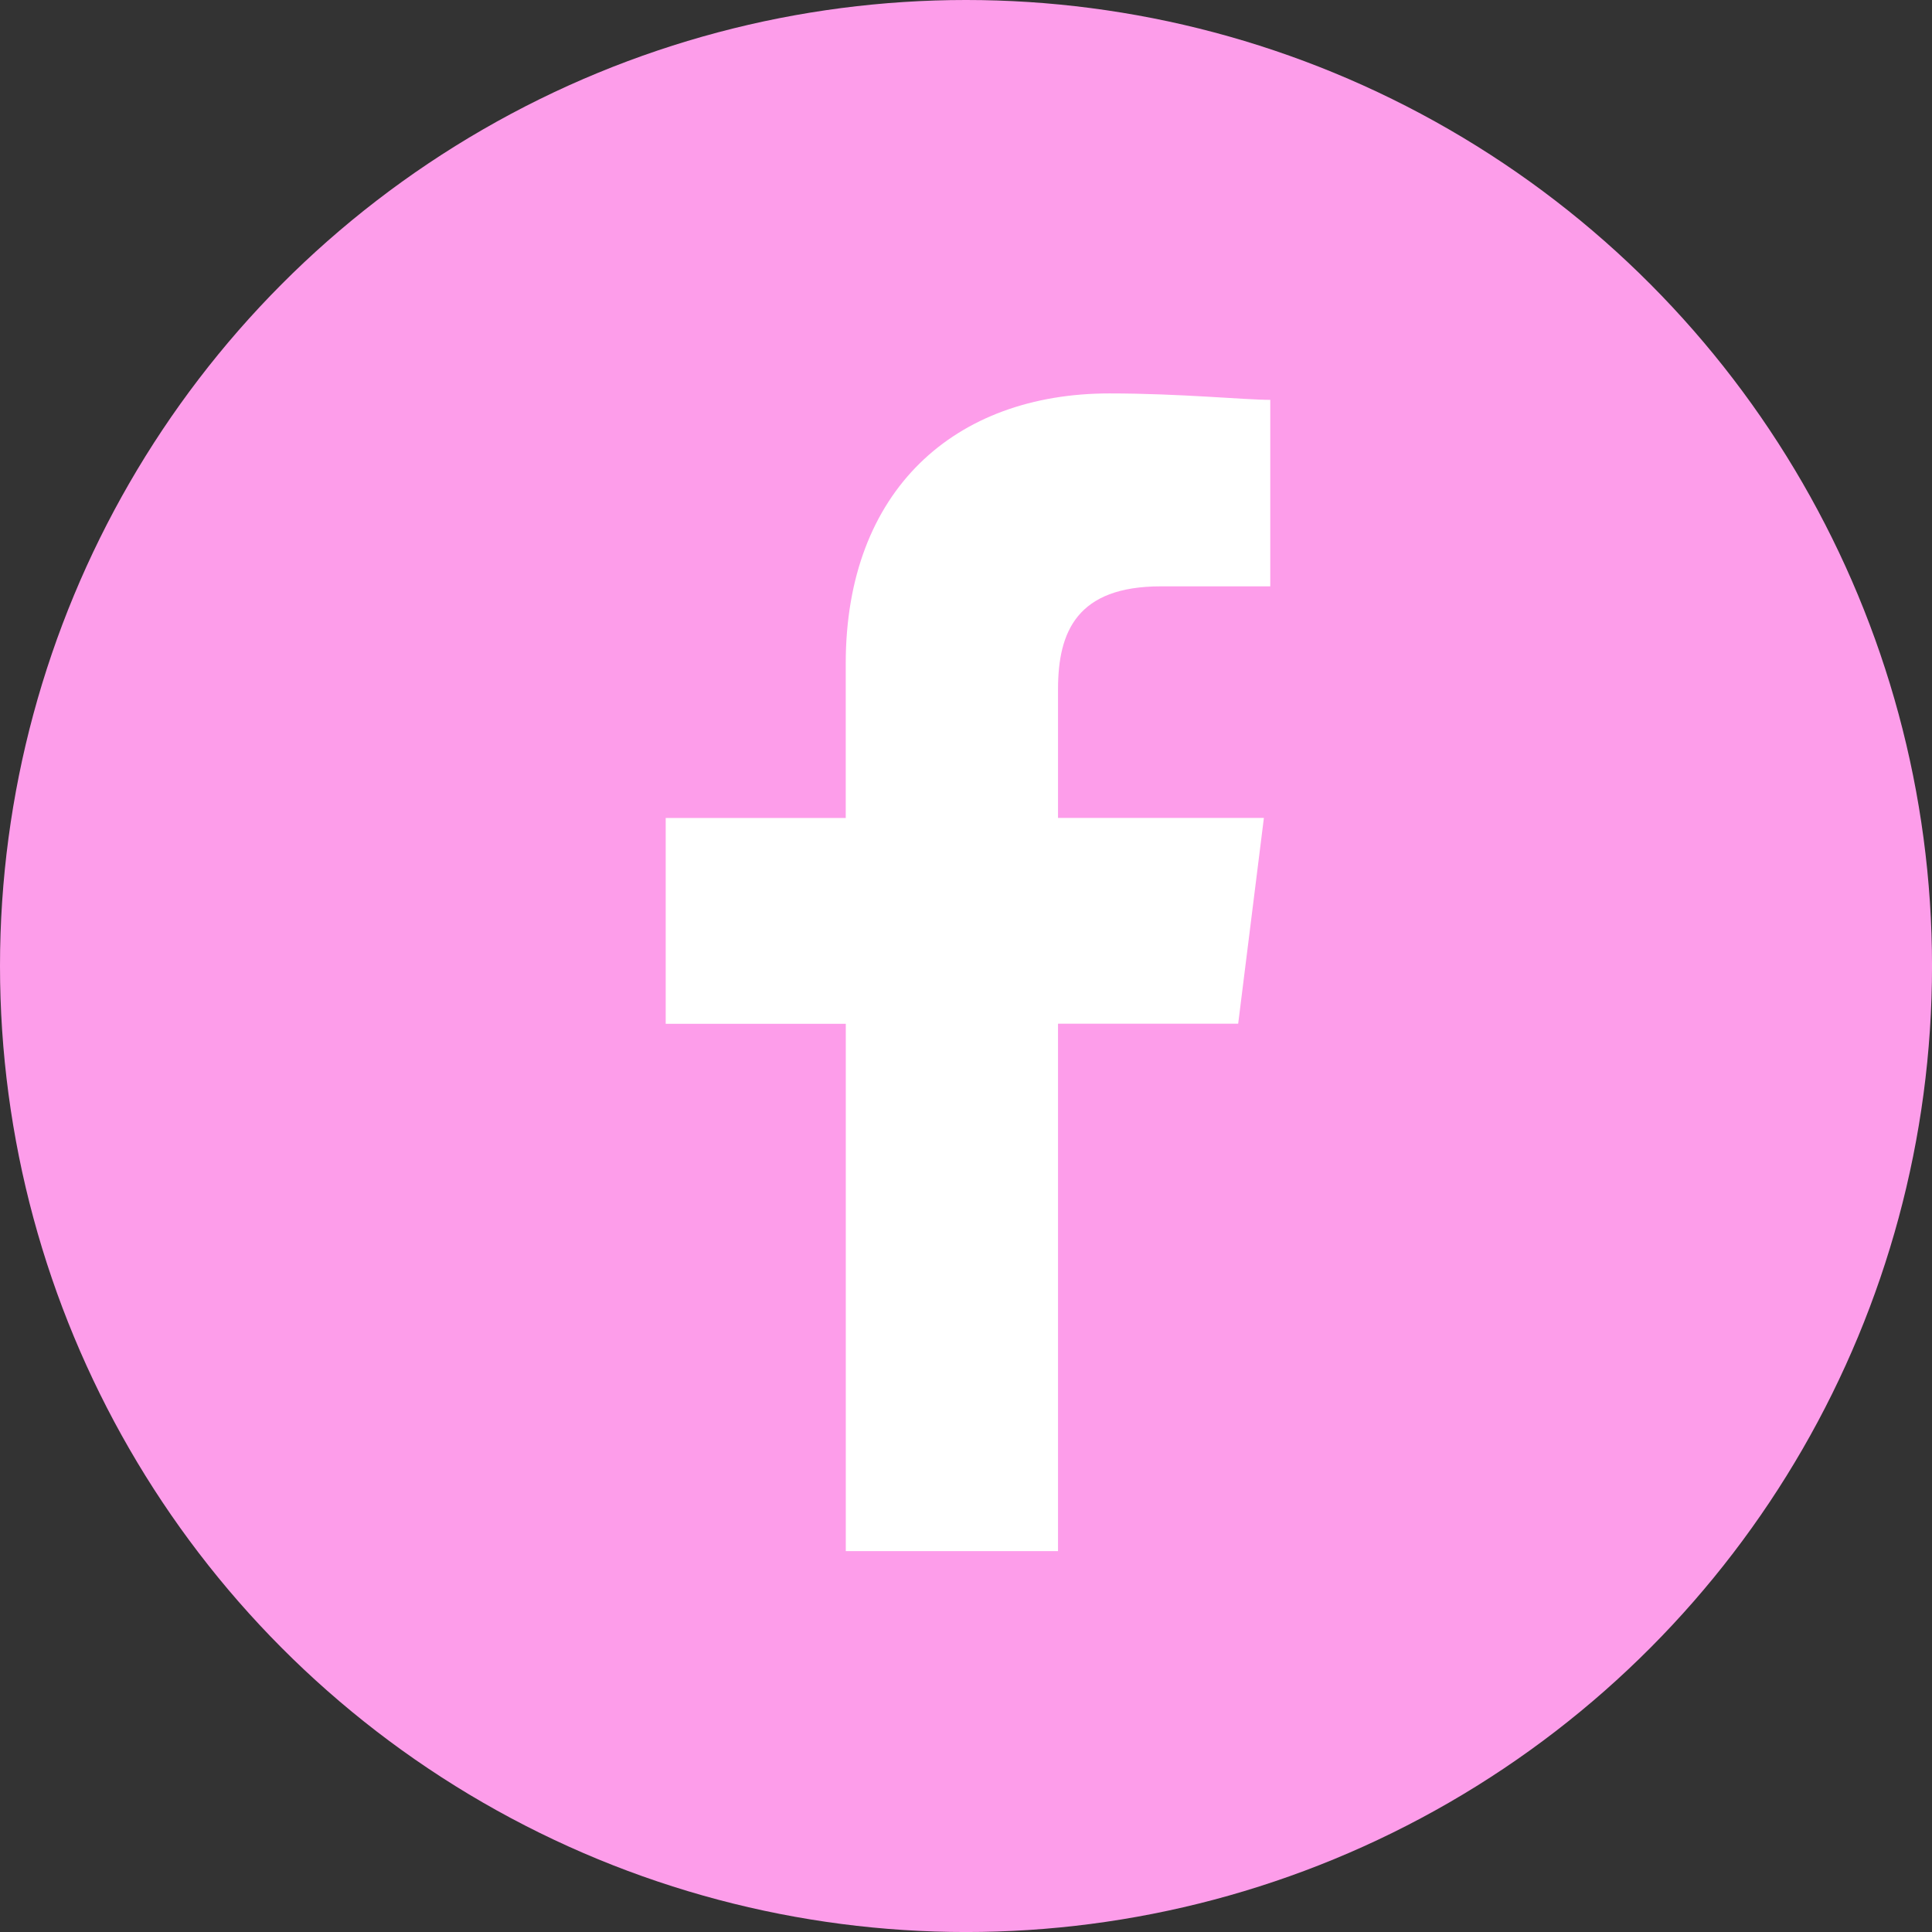
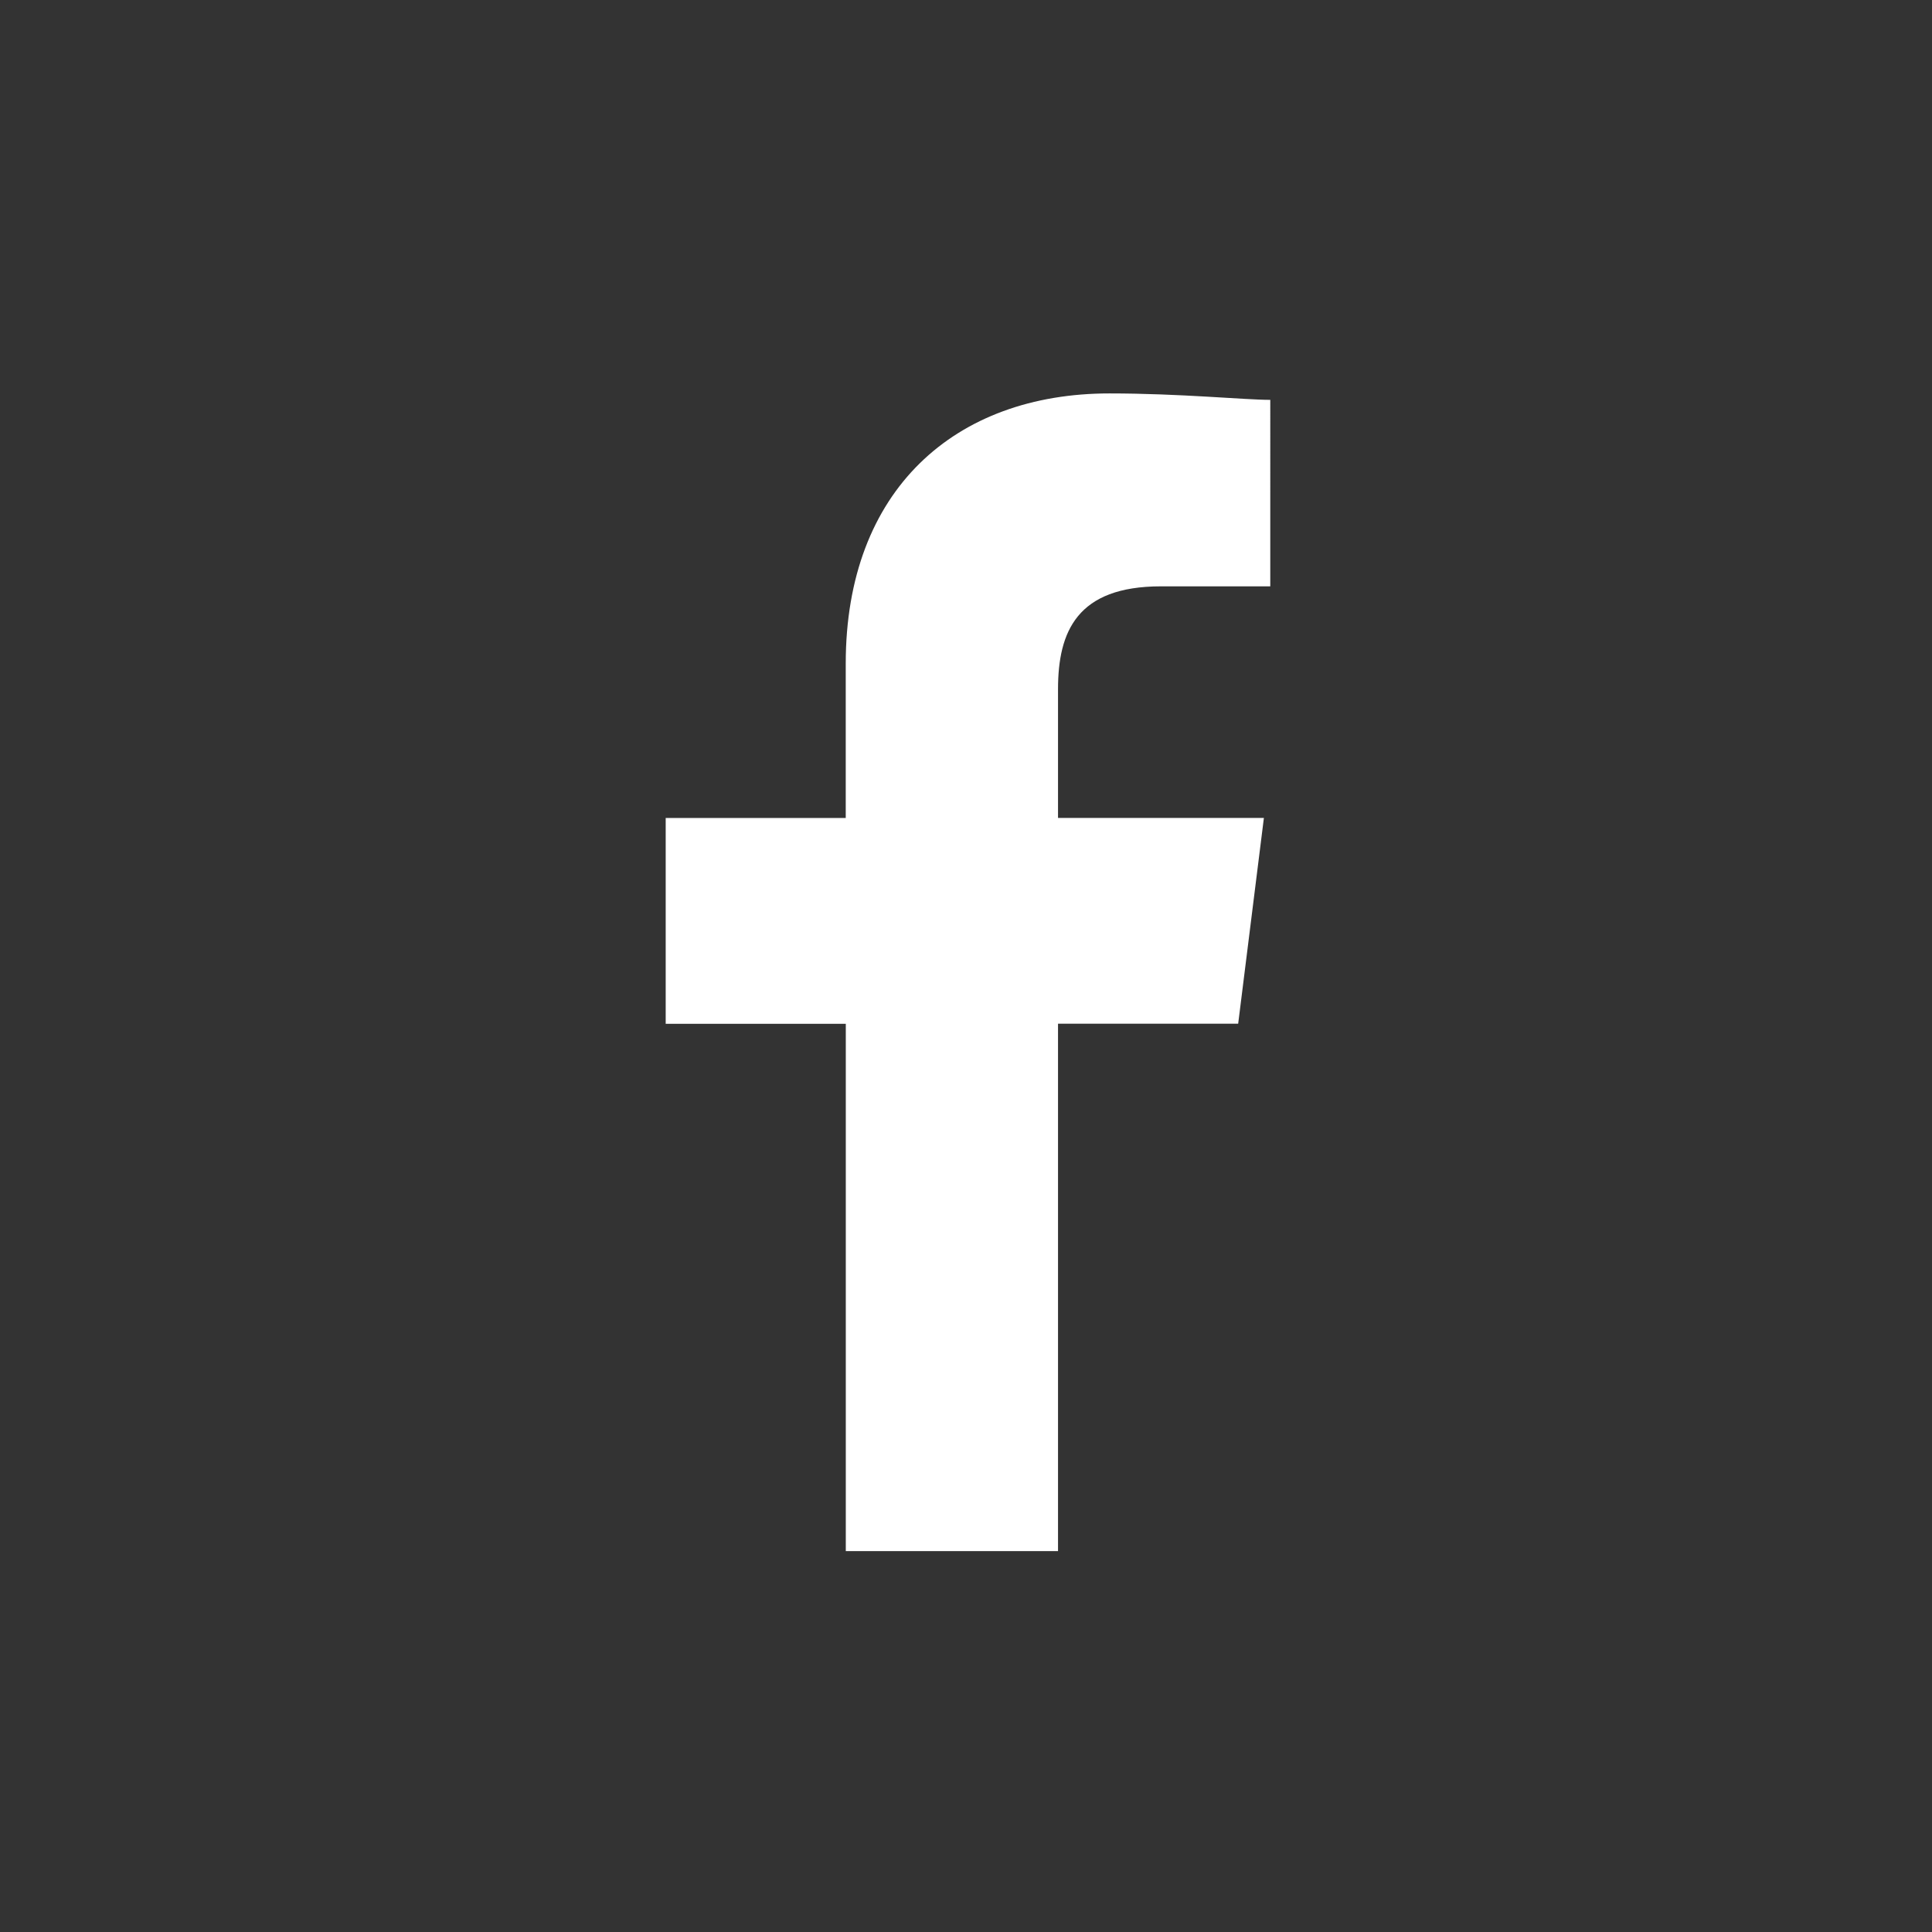
<svg xmlns="http://www.w3.org/2000/svg" width="70.533" height="70.533" viewBox="0 0 70.533 70.533">
  <rect x="0" y="0" width="70.533" height="70.533" fill="#333333" stroke="none" />
  <g id="Group_78020" data-name="Group 78020" transform="translate(-557 -4002.078)">
-     <circle id="Ellipse_22" data-name="Ellipse 22" cx="35.267" cy="35.267" r="35.267" transform="translate(557 4002.078)" fill="#fd9dea" />
    <path id="Path_1378" data-name="Path 1378" d="M94.323,42.265V23.011H100.9l.939-7.514H94.323V10.8c0-2.113.7-3.757,3.757-3.757h3.992V.235C101.133.235,98.785,0,96.2,0c-5.635,0-9.627,3.522-9.627,9.862V15.5H80v7.514h6.575V42.265Z" transform="translate(501.303 4016.441)" fill="#fff" fill-rule="evenodd" />
  </g>
</svg>